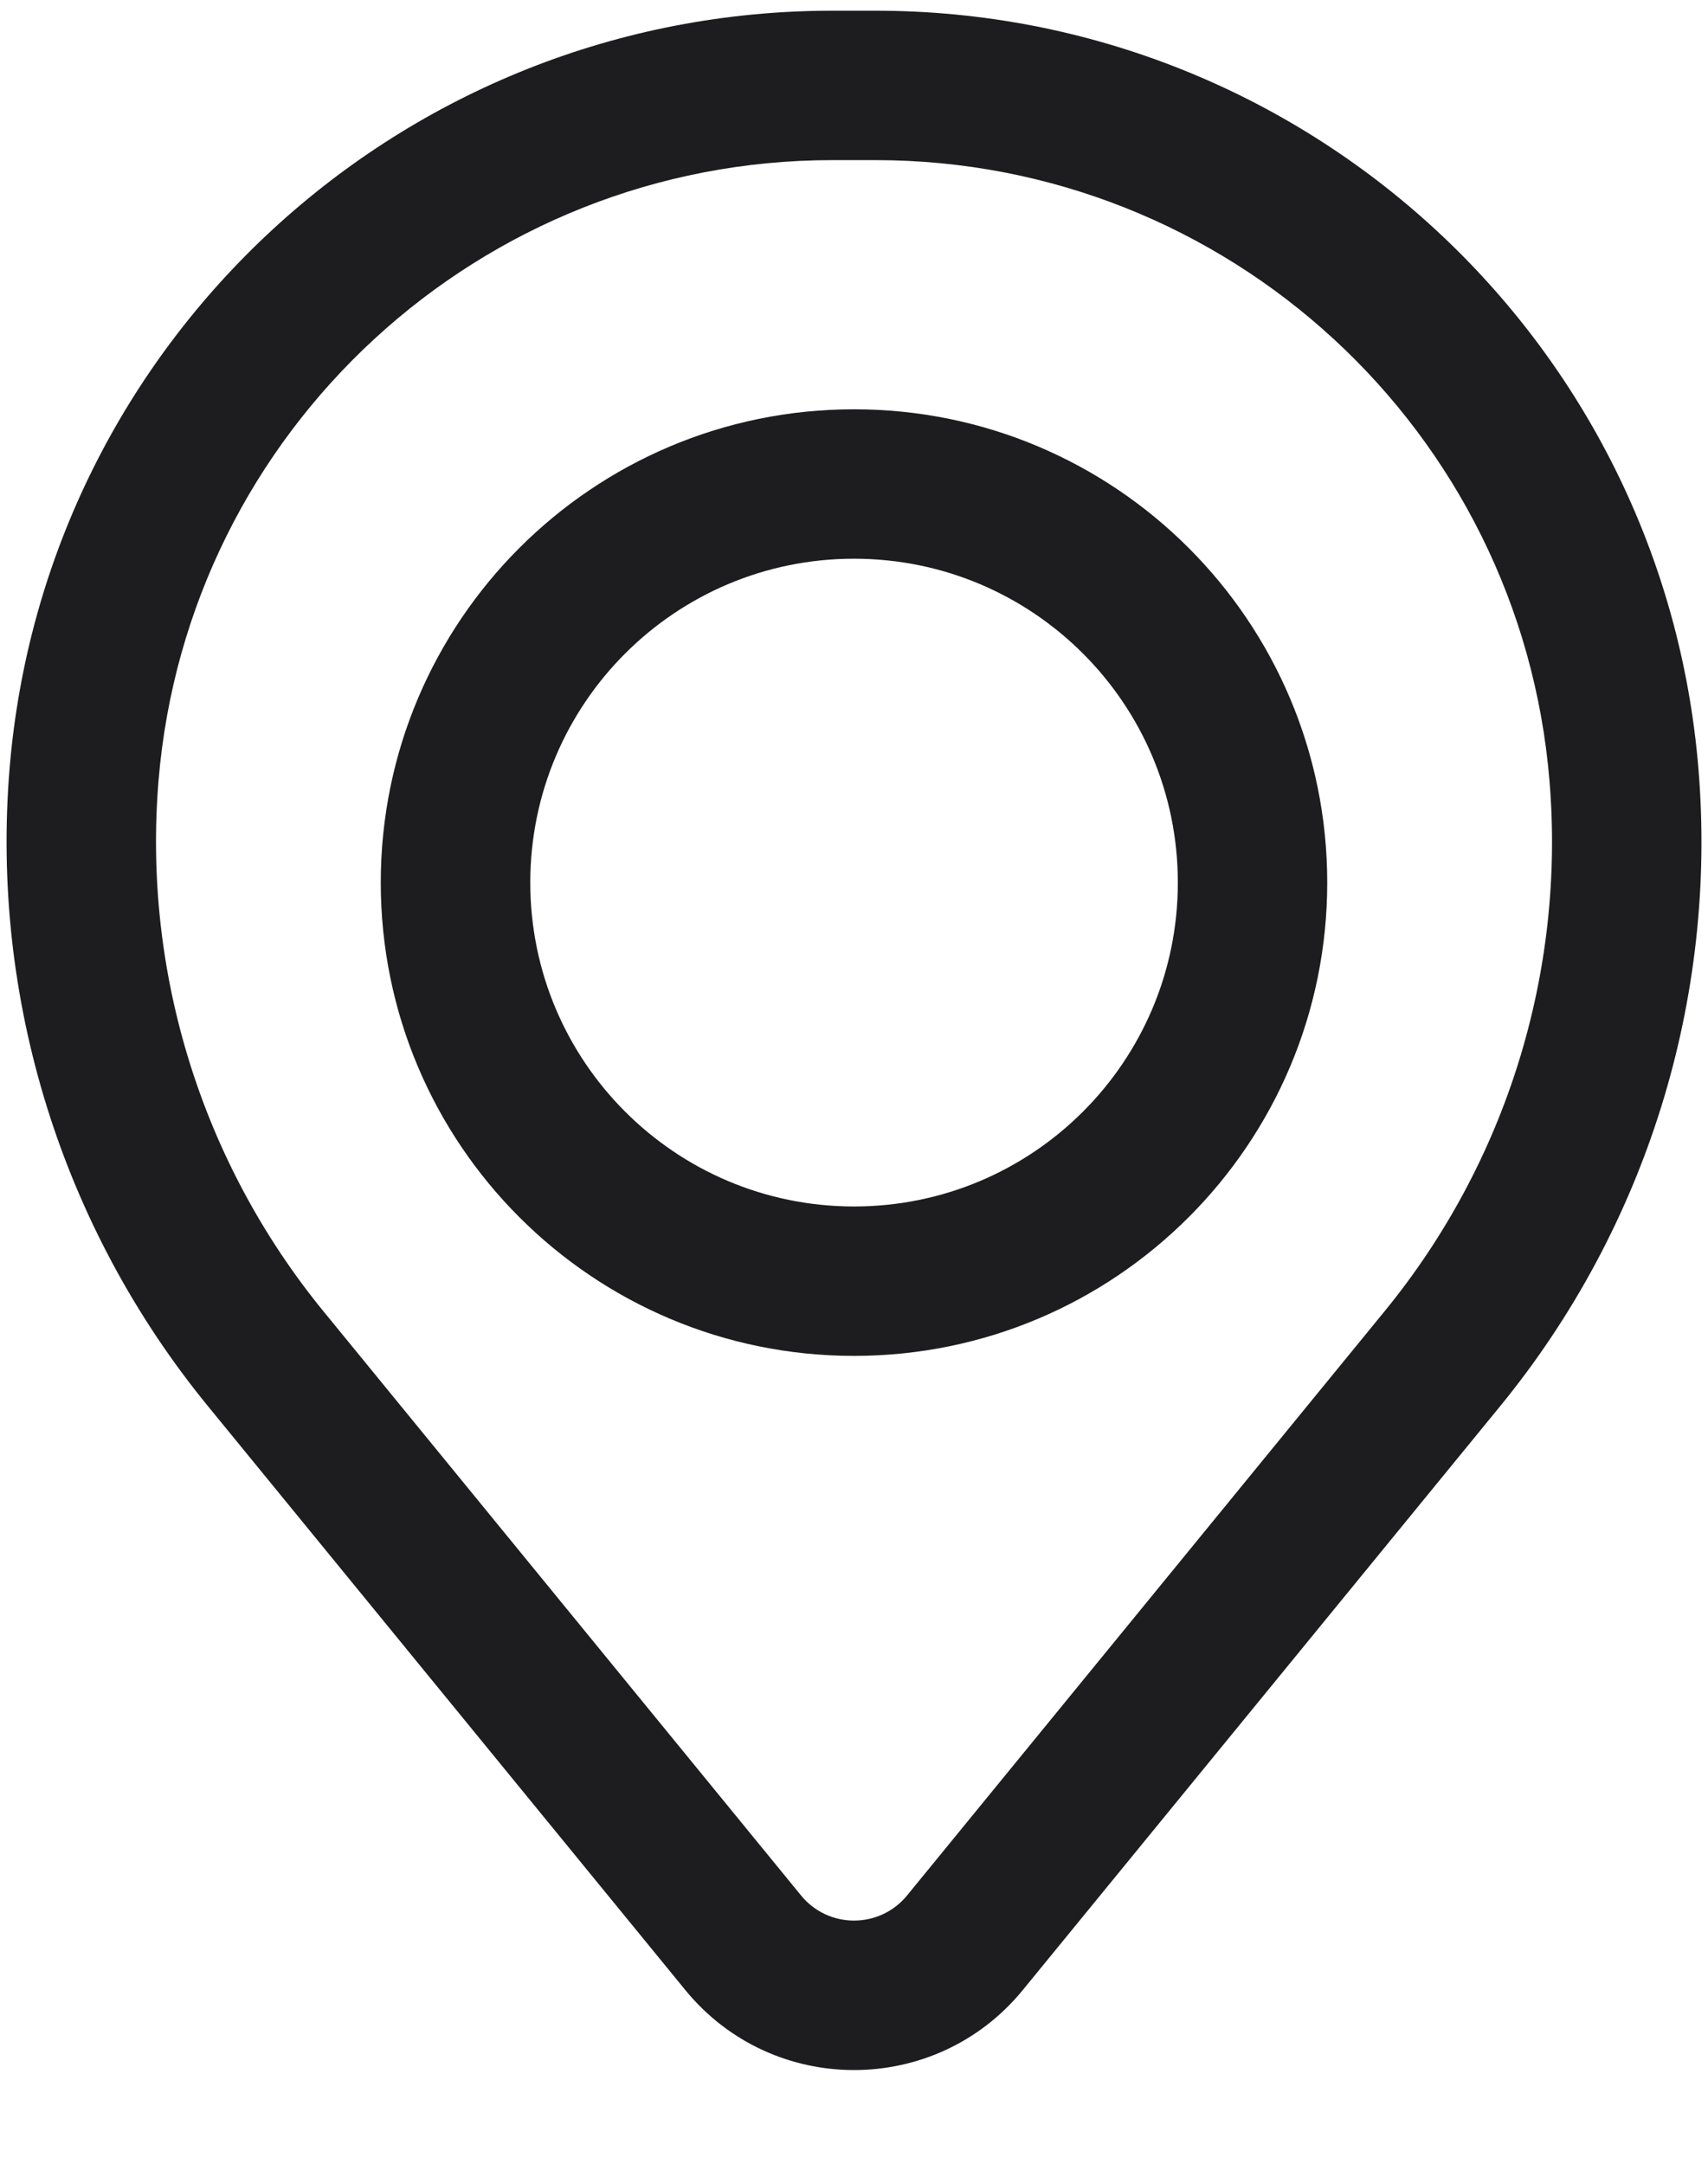
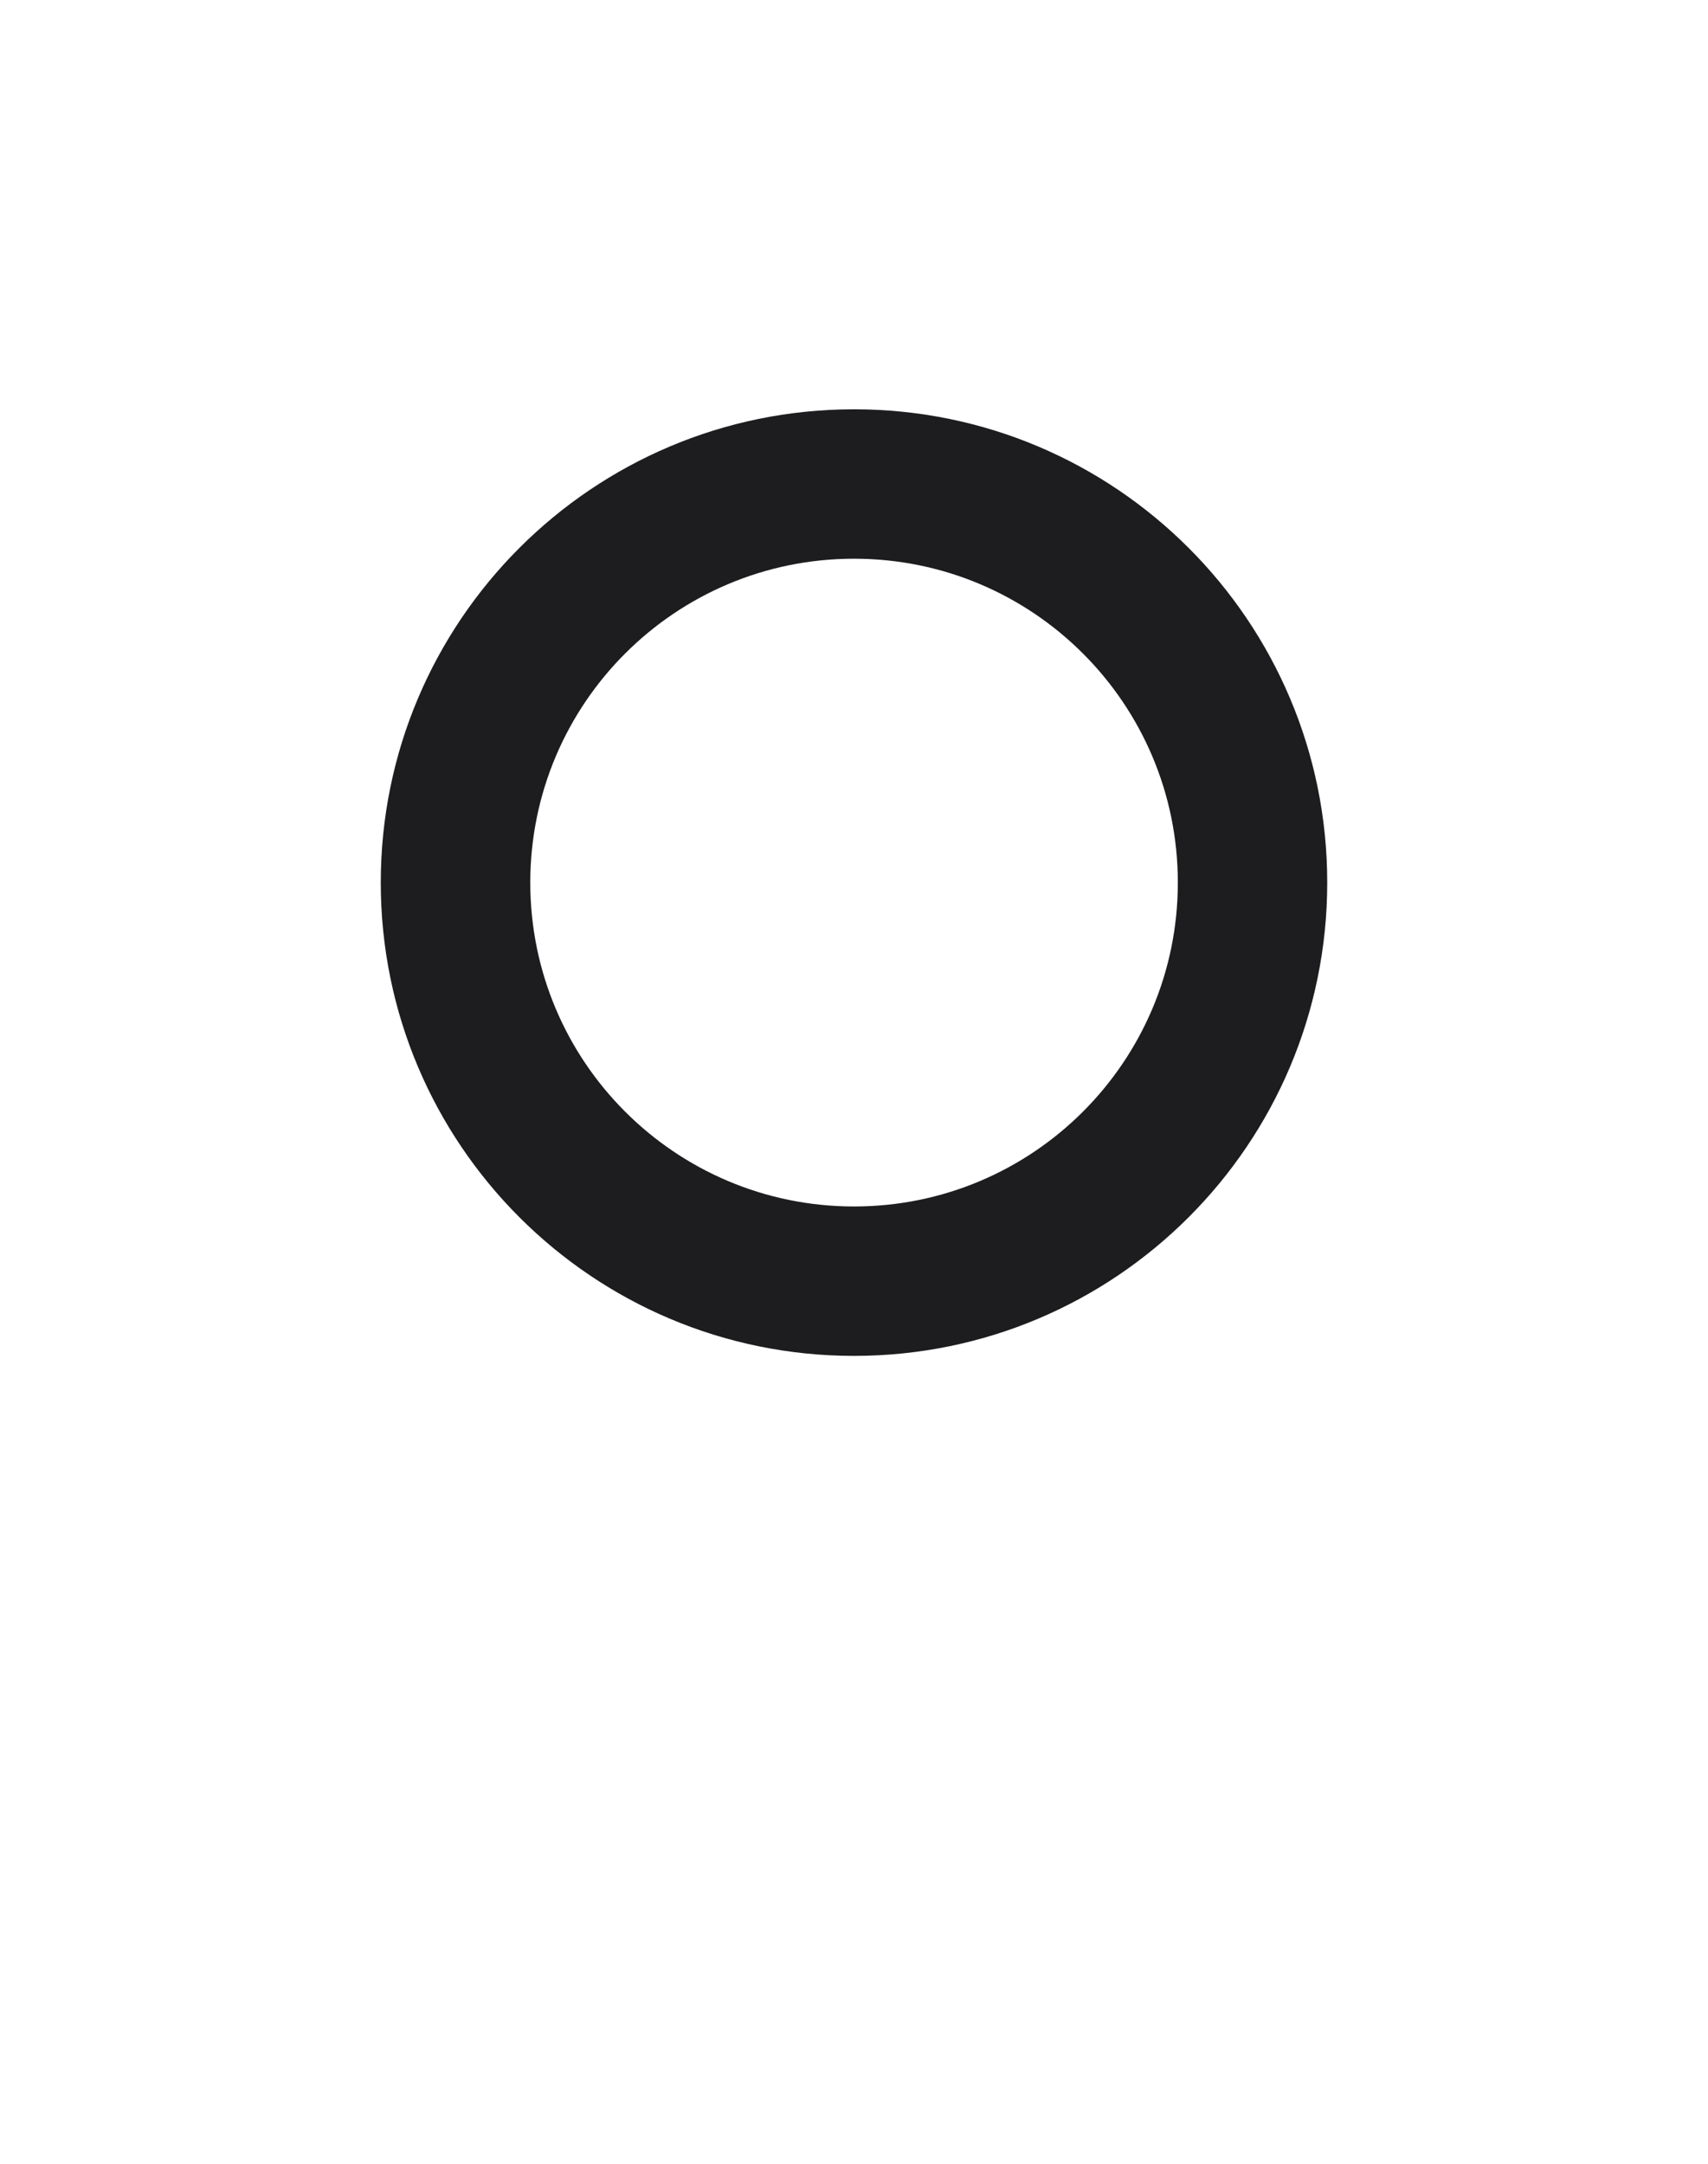
<svg xmlns="http://www.w3.org/2000/svg" width="15" height="19" viewBox="0 0 15 19" fill="none">
-   <path fill-rule="evenodd" clip-rule="evenodd" d="M3.344 7.75C3.344 5.455 5.205 3.594 7.5 3.594C9.796 3.594 11.656 5.455 11.656 7.75C11.656 10.045 9.796 11.906 7.5 11.906C5.205 11.906 3.344 10.045 3.344 7.75ZM7.5 4.906C5.93 4.906 4.657 6.179 4.657 7.75C4.657 9.321 5.93 10.594 7.5 10.594C9.071 10.594 10.344 9.321 10.344 7.75C10.344 6.179 9.071 4.906 7.5 4.906Z" fill="#1D1D1F" />
-   <path fill-rule="evenodd" clip-rule="evenodd" d="M0.084 6.75C0.394 2.988 3.537 0.094 7.311 0.094H7.689C11.463 0.094 14.606 2.988 14.916 6.75C15.083 8.77 14.459 10.777 13.176 12.346L8.982 17.475C8.216 18.411 6.785 18.411 6.019 17.475L1.825 12.346C0.542 10.777 -0.082 8.77 0.084 6.75ZM7.311 1.406C4.22 1.406 1.646 3.777 1.392 6.858C1.254 8.539 1.773 10.209 2.841 11.515L7.035 16.644C7.275 16.938 7.725 16.938 7.966 16.644L12.159 11.515C13.228 10.209 13.747 8.539 13.608 6.858C13.354 3.777 10.78 1.406 7.689 1.406H7.311Z" fill="#1D1D1F" />
+   <path fill-rule="evenodd" clip-rule="evenodd" d="M3.344 7.75C3.344 5.455 5.205 3.594 7.5 3.594C9.796 3.594 11.656 5.455 11.656 7.75C11.656 10.045 9.796 11.906 7.5 11.906C5.205 11.906 3.344 10.045 3.344 7.75ZM7.5 4.906C5.93 4.906 4.657 6.179 4.657 7.75C4.657 9.321 5.93 10.594 7.5 10.594C9.071 10.594 10.344 9.321 10.344 7.75C10.344 6.179 9.071 4.906 7.5 4.906" fill="#1D1D1F" />
</svg>